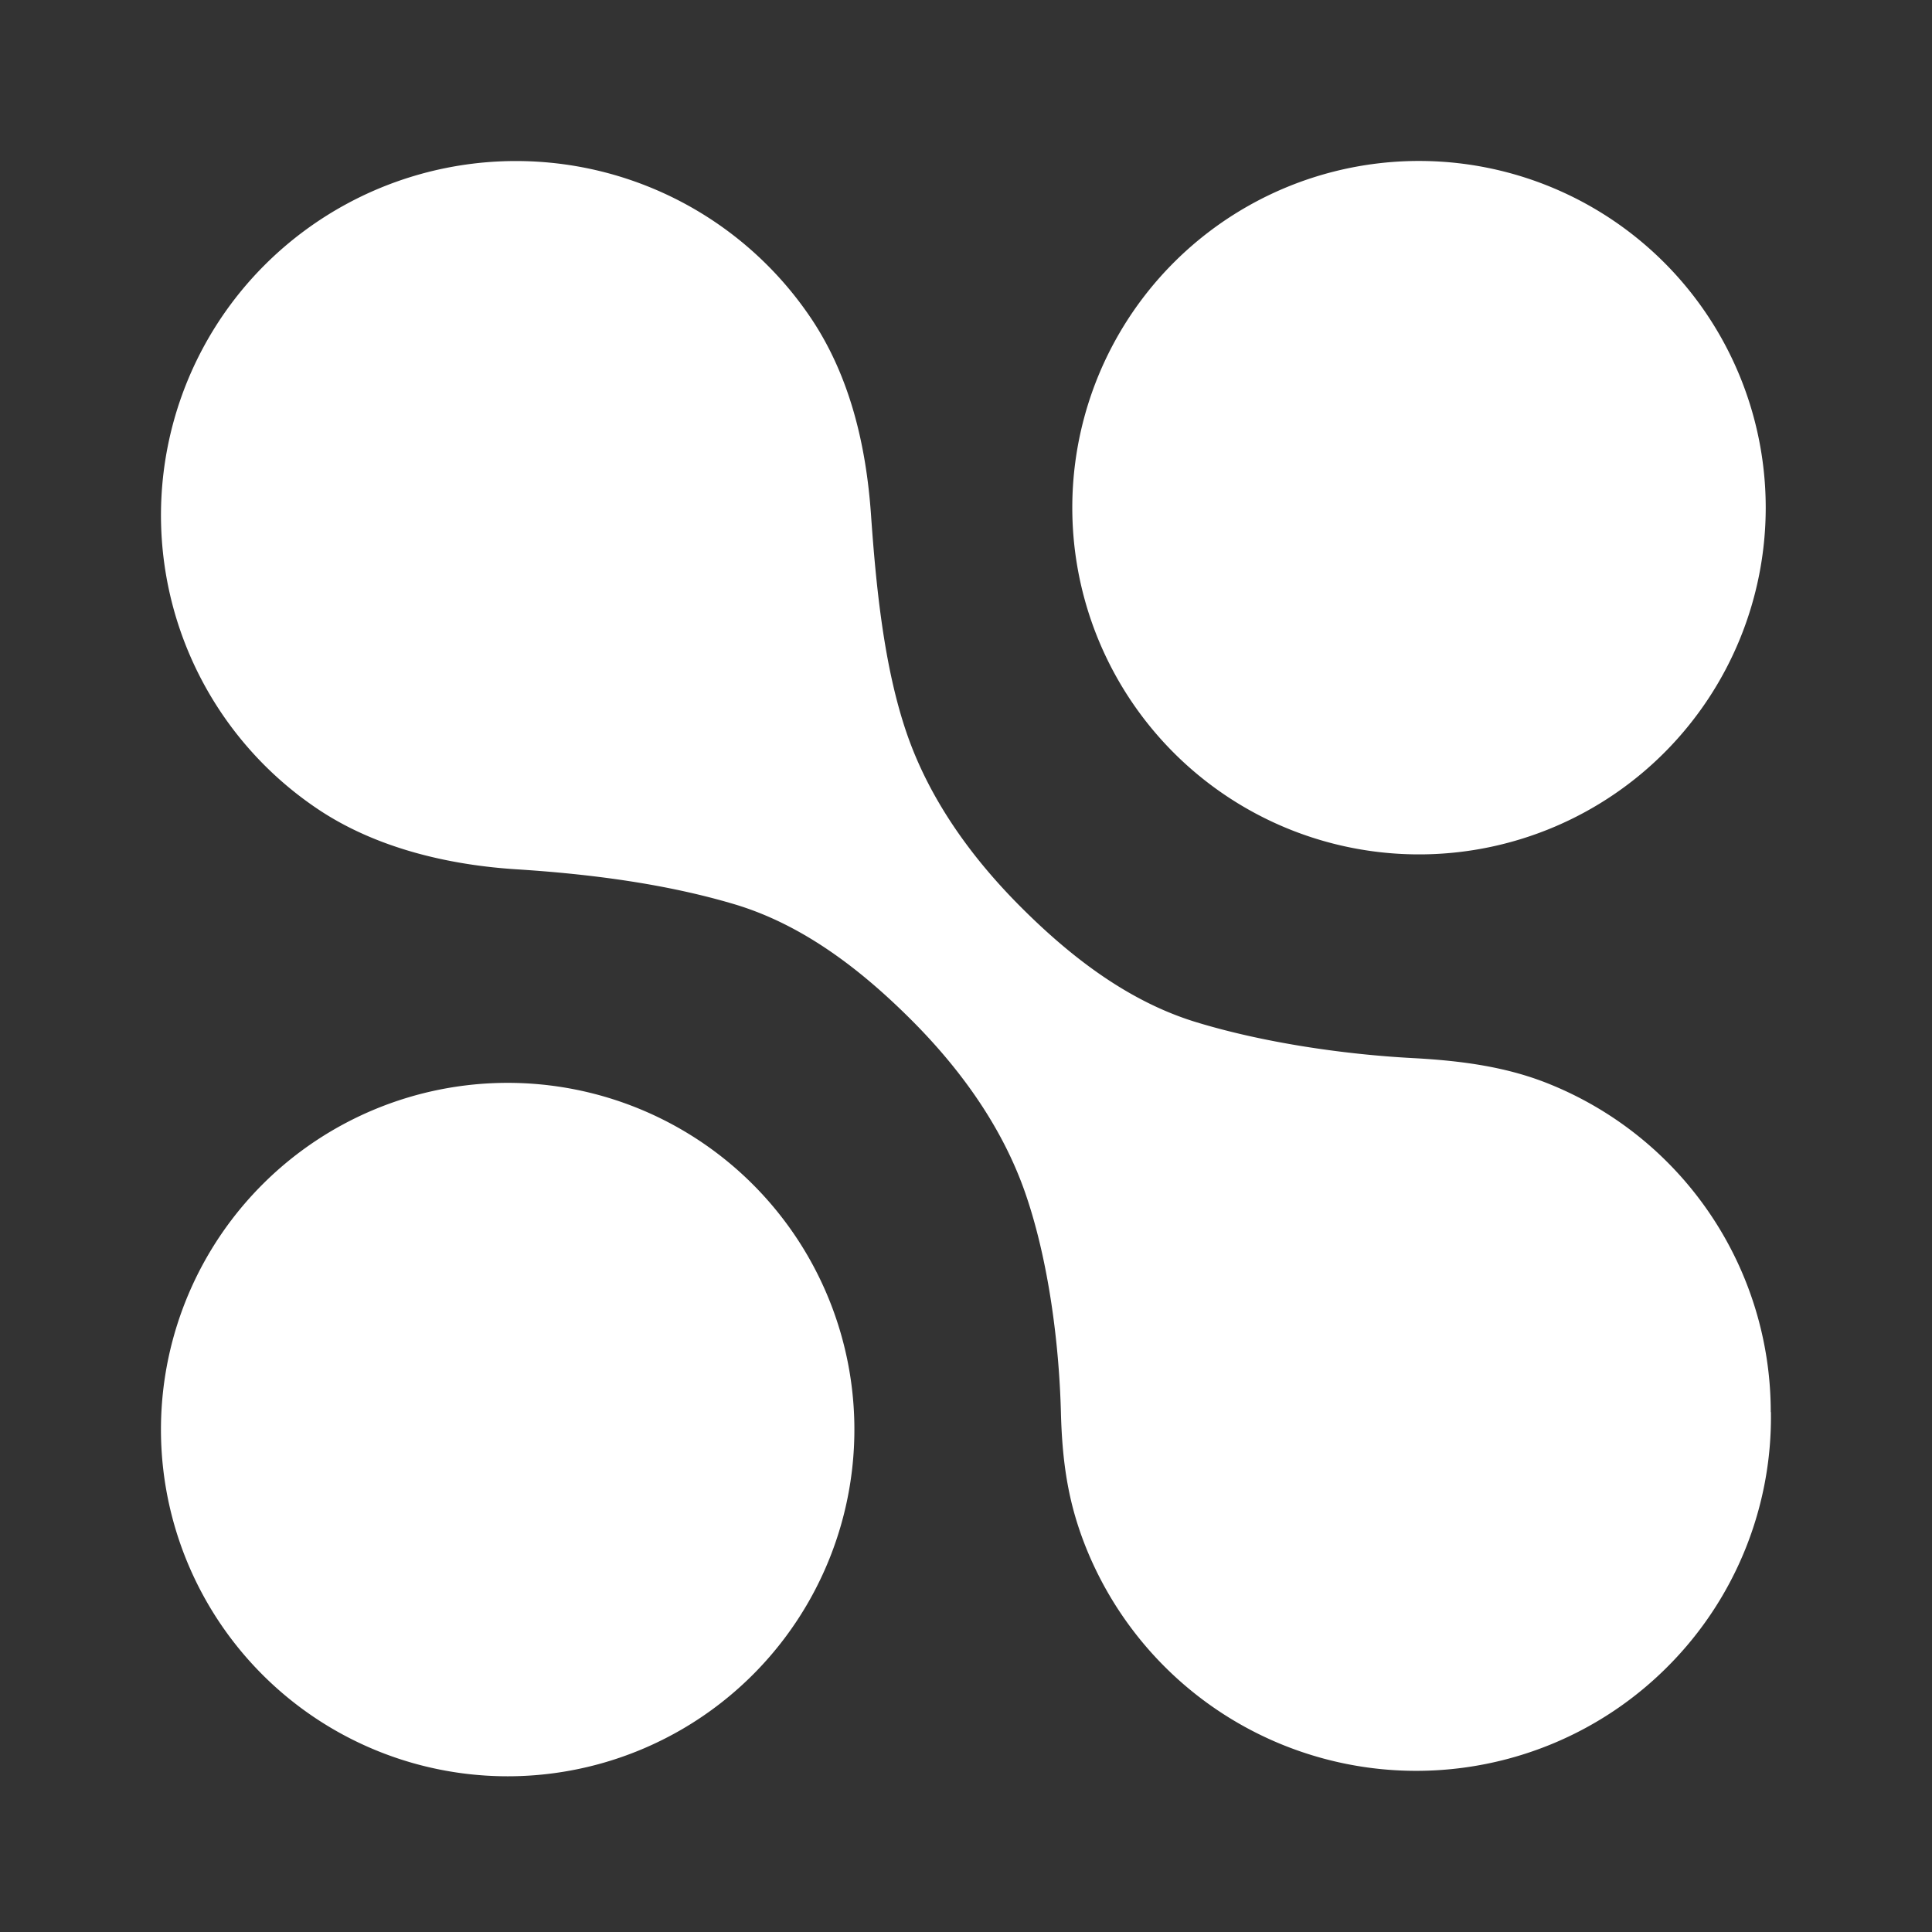
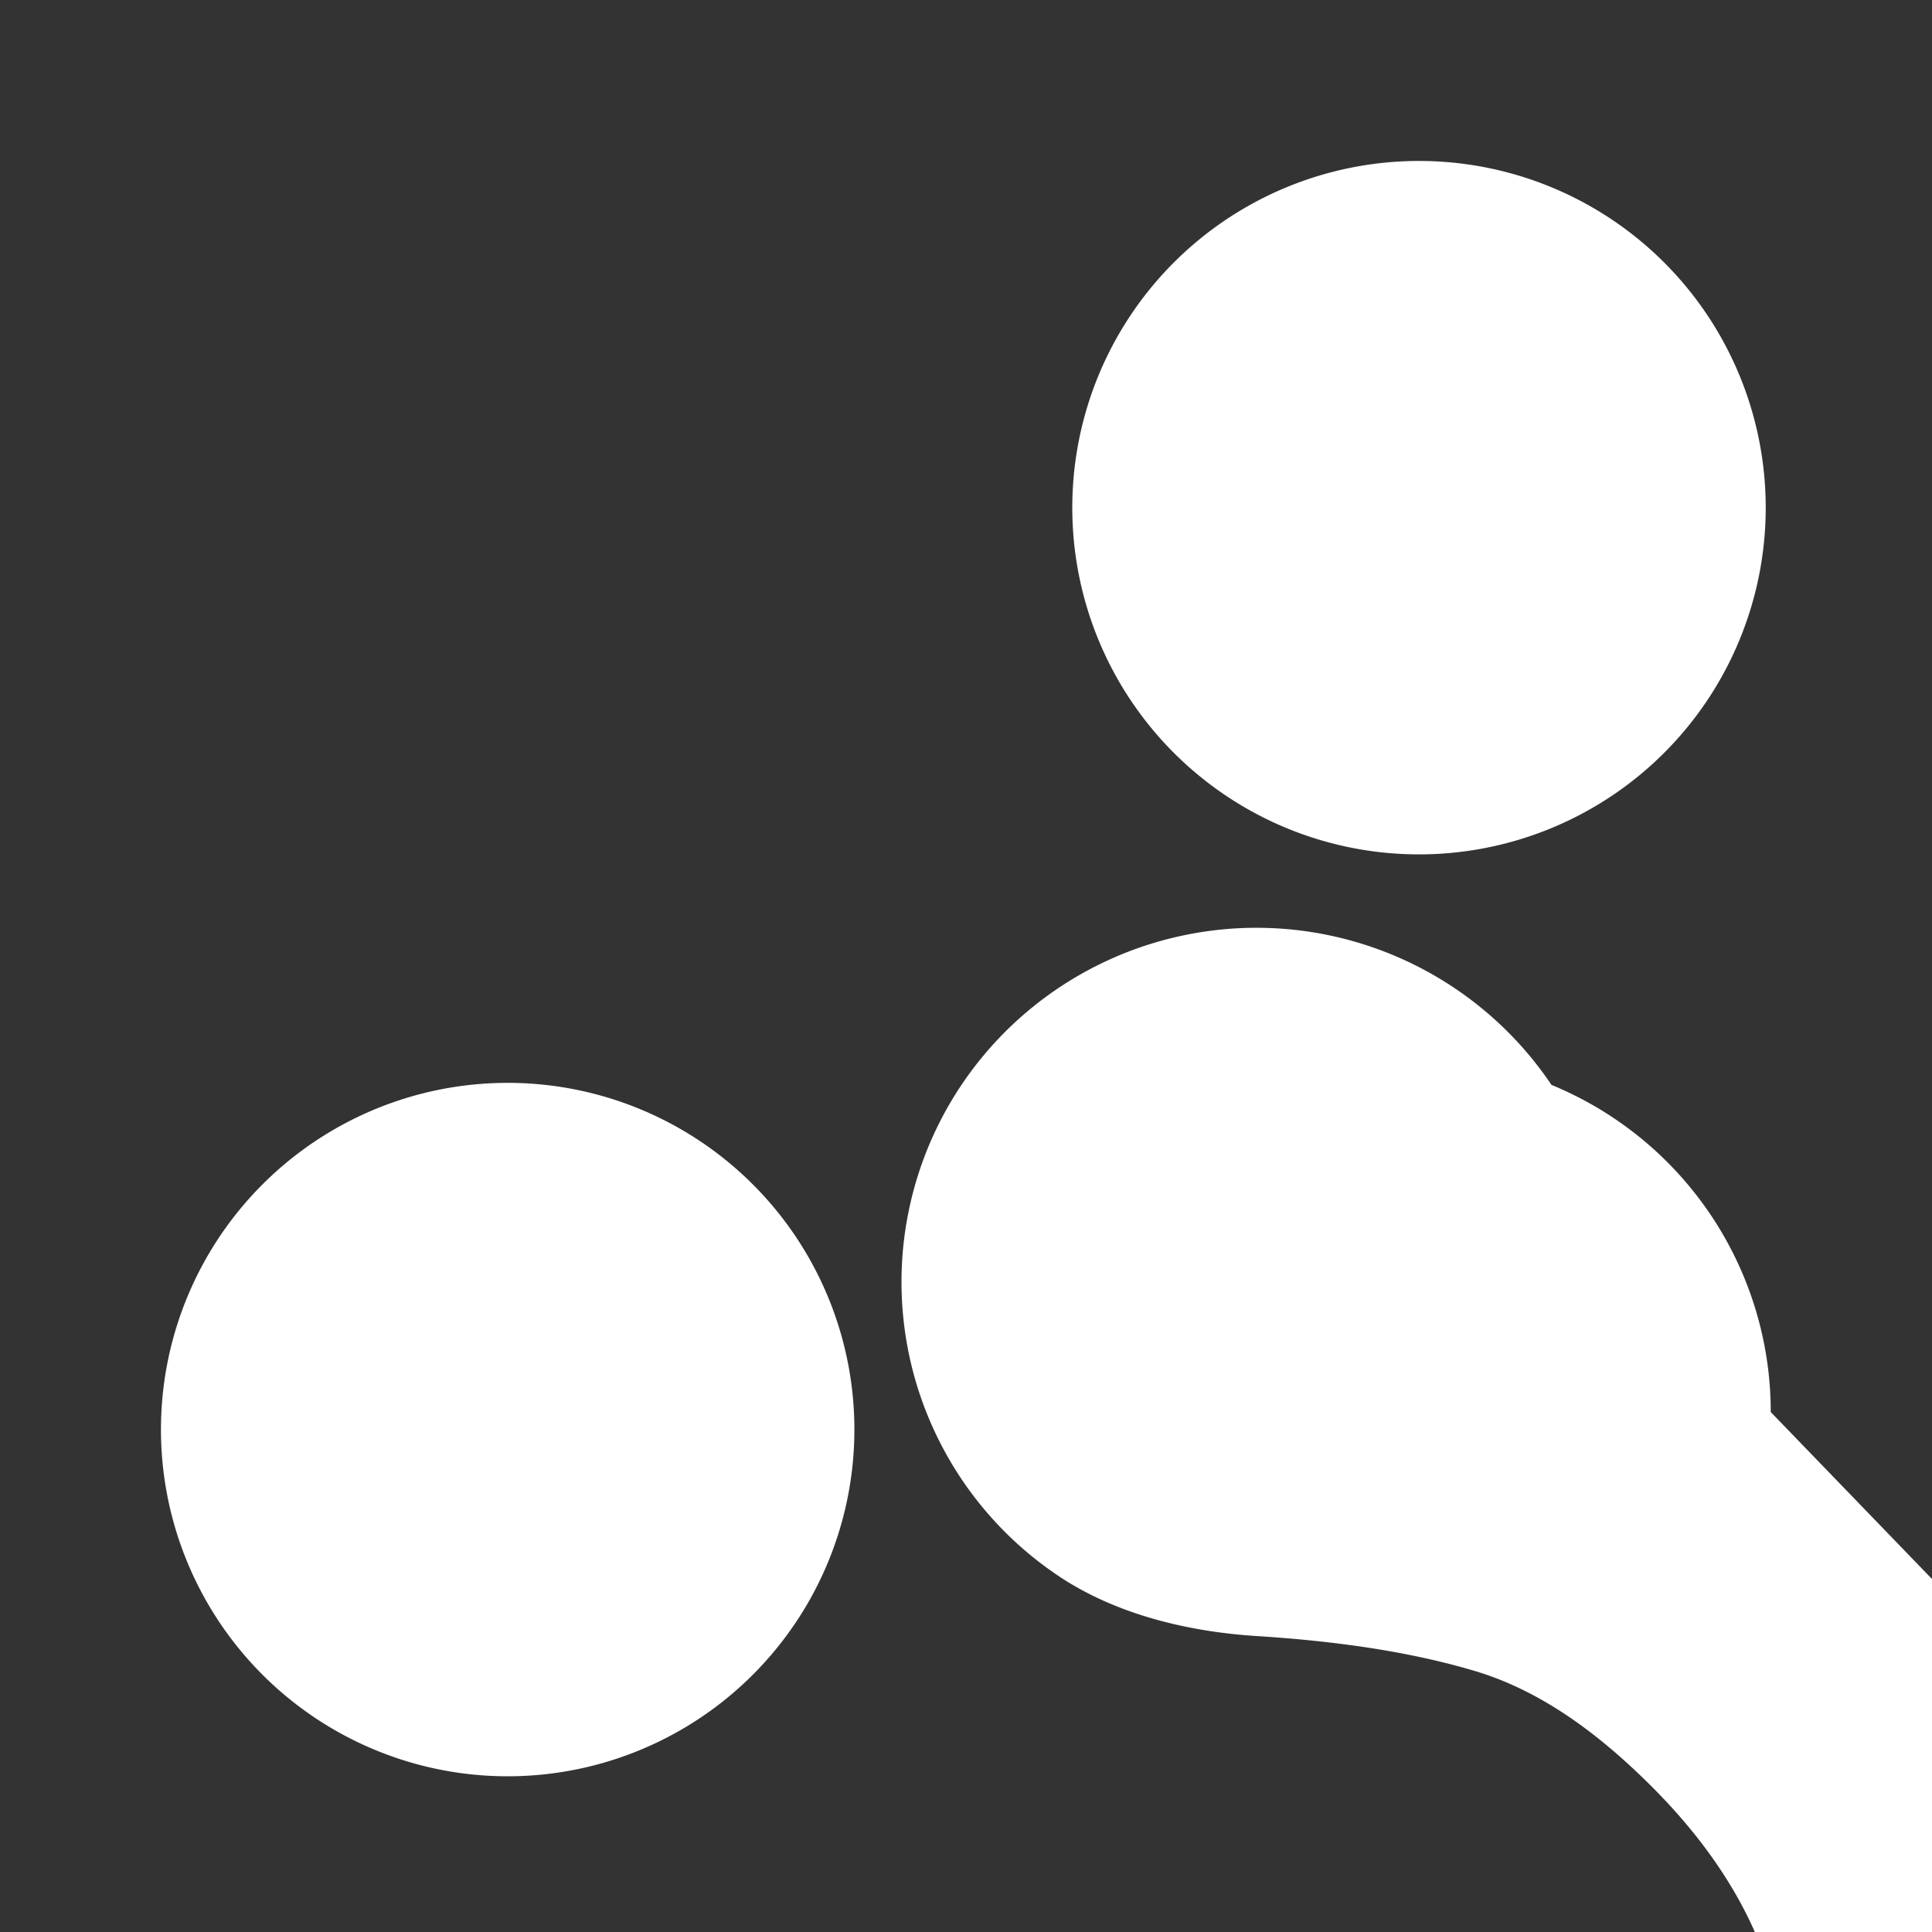
<svg xmlns="http://www.w3.org/2000/svg" fill="white" fill-rule="evenodd" height="1em" style="flex:none;line-height:1" viewBox="0 0 24 24" width="1em">
  <rect x="0" y="0" width="24" height="24" fill="#333333" stroke="none" />
  <title>Haiper</title>
-   <path clip-rule="evenodd" d="M17.693 10.613a4.307 4.307 0 110-8.613 4.307 4.307 0 010 8.613zm4.304 6.928a4.394 4.394 0 00-2.724-4.064c-.535-.222-1.104-.3-1.722-.333-.878-.047-1.865-.195-2.684-.444-.84-.254-1.557-.805-2.176-1.423-.62-.618-1.144-1.343-1.428-2.17-.285-.83-.382-1.843-.443-2.711-.06-.86-.26-1.72-.746-2.444a4.417 4.417 0 00-6.786-.66 4.394 4.394 0 00.677 6.77c.7.464 1.582.682 2.452.737.913.058 1.86.18 2.72.438.839.254 1.555.806 2.175 1.424.62.618 1.143 1.343 1.428 2.17.282.819.416 1.838.439 2.711.017.663.1 1.161.319 1.701a4.421 4.421 0 005.793 2.416 4.392 4.392 0 001.438-.969 4.383 4.383 0 001.27-3.148h-.002v-.001zM2 17.693a4.307 4.307 0 108.613 0 4.307 4.307 0 00-8.613 0z" />
+   <path clip-rule="evenodd" d="M17.693 10.613a4.307 4.307 0 110-8.613 4.307 4.307 0 010 8.613zm4.304 6.928a4.394 4.394 0 00-2.724-4.064a4.417 4.417 0 00-6.786-.66 4.394 4.394 0 00.677 6.77c.7.464 1.582.682 2.452.737.913.058 1.86.18 2.72.438.839.254 1.555.806 2.175 1.424.62.618 1.143 1.343 1.428 2.17.282.819.416 1.838.439 2.711.017.663.1 1.161.319 1.701a4.421 4.421 0 005.793 2.416 4.392 4.392 0 001.438-.969 4.383 4.383 0 001.27-3.148h-.002v-.001zM2 17.693a4.307 4.307 0 108.613 0 4.307 4.307 0 00-8.613 0z" />
</svg>